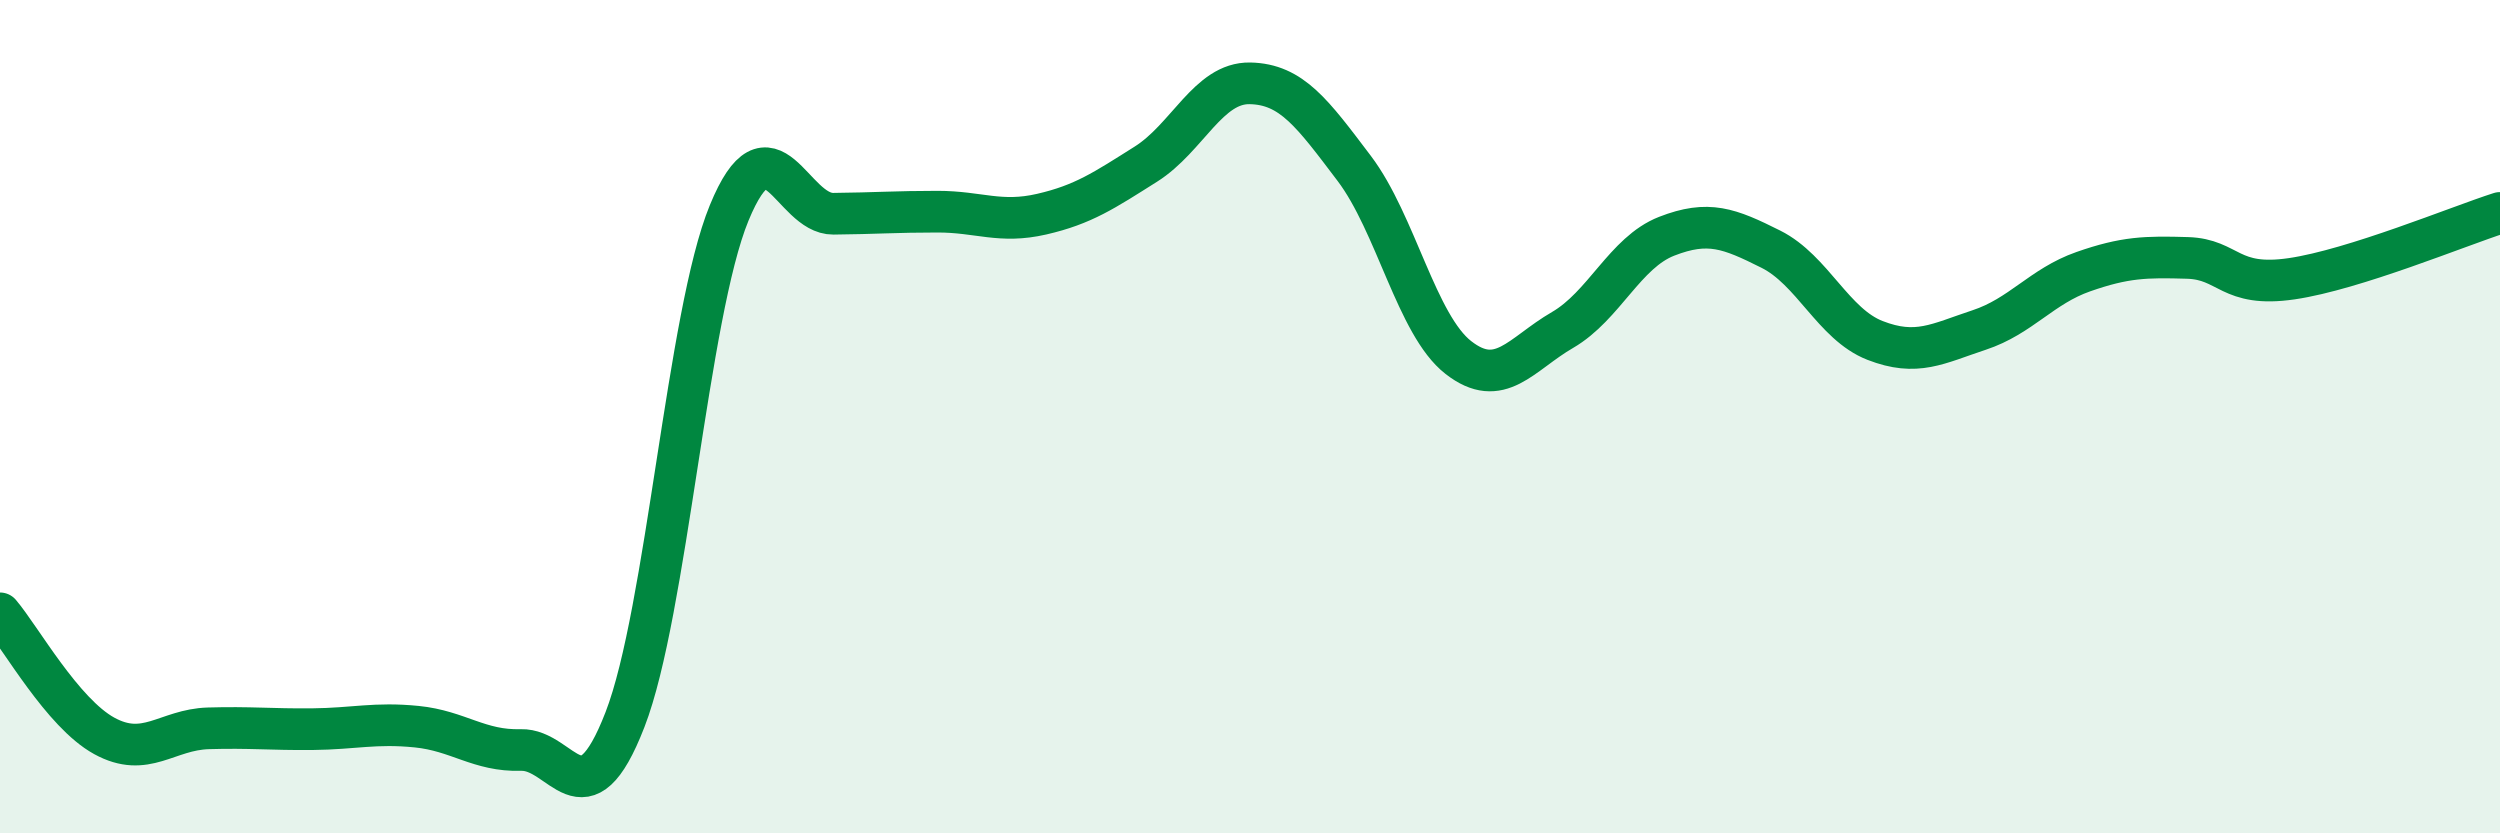
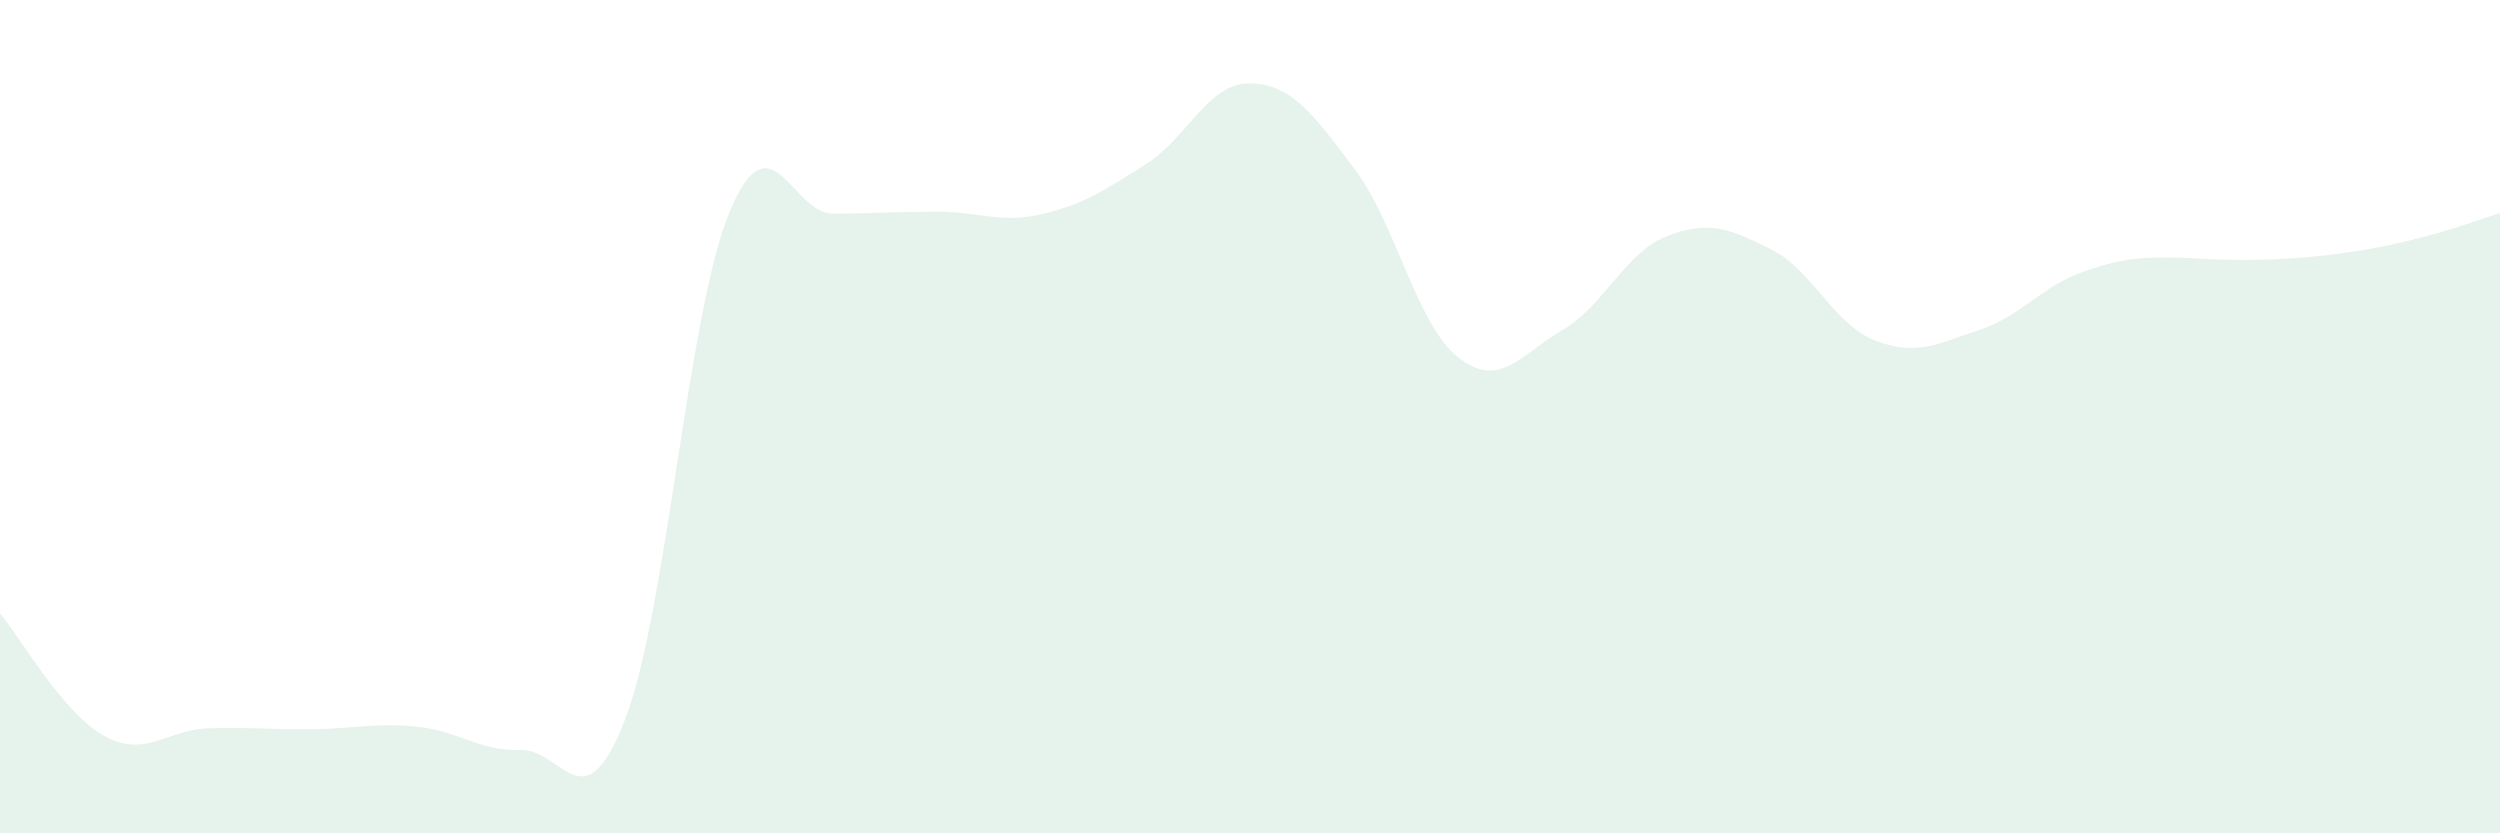
<svg xmlns="http://www.w3.org/2000/svg" width="60" height="20" viewBox="0 0 60 20">
-   <path d="M 0,14.72 C 0.5,15.31 1.5,17.11 2.5,17.66 C 3.5,18.21 4,17.51 5,17.48 C 6,17.45 6.5,17.51 7.5,17.5 C 8.5,17.49 9,17.34 10,17.44 C 11,17.54 11.5,18.03 12.5,18 C 13.5,17.97 14,19.85 15,17.27 C 16,14.69 16.5,7.54 17.5,5.11 C 18.5,2.68 19,5.14 20,5.13 C 21,5.12 21.5,5.08 22.5,5.08 C 23.5,5.08 24,5.37 25,5.14 C 26,4.91 26.5,4.57 27.5,3.94 C 28.5,3.31 29,1.98 30,2 C 31,2.02 31.5,2.72 32.5,4.04 C 33.5,5.36 34,7.8 35,8.58 C 36,9.36 36.5,8.5 37.5,7.92 C 38.5,7.34 39,6.06 40,5.67 C 41,5.28 41.5,5.48 42.5,5.98 C 43.5,6.48 44,7.78 45,8.17 C 46,8.56 46.5,8.25 47.5,7.92 C 48.5,7.59 49,6.87 50,6.52 C 51,6.17 51.5,6.16 52.5,6.19 C 53.5,6.22 53.5,6.91 55,6.69 C 56.5,6.47 59,5.43 60,5.11L60 20L0 20Z" fill="#008740" opacity="0.1" stroke-linecap="round" stroke-linejoin="round" />
-   <path d="M 0,14.72 C 0.5,15.31 1.5,17.11 2.5,17.66 C 3.5,18.21 4,17.51 5,17.48 C 6,17.45 6.5,17.51 7.5,17.5 C 8.5,17.49 9,17.34 10,17.44 C 11,17.54 11.5,18.03 12.5,18 C 13.5,17.97 14,19.85 15,17.27 C 16,14.69 16.5,7.54 17.5,5.11 C 18.5,2.68 19,5.14 20,5.13 C 21,5.12 21.5,5.08 22.5,5.08 C 23.5,5.08 24,5.37 25,5.14 C 26,4.91 26.5,4.57 27.5,3.94 C 28.5,3.31 29,1.98 30,2 C 31,2.02 31.5,2.72 32.5,4.04 C 33.5,5.36 34,7.8 35,8.58 C 36,9.36 36.5,8.5 37.5,7.92 C 38.5,7.34 39,6.06 40,5.67 C 41,5.28 41.5,5.48 42.5,5.98 C 43.5,6.48 44,7.78 45,8.17 C 46,8.56 46.5,8.25 47.5,7.92 C 48.5,7.59 49,6.87 50,6.52 C 51,6.17 51.5,6.16 52.5,6.19 C 53.5,6.22 53.5,6.91 55,6.69 C 56.5,6.47 59,5.43 60,5.11" stroke="#008740" stroke-width="1" fill="none" stroke-linecap="round" stroke-linejoin="round" />
+   <path d="M 0,14.72 C 0.5,15.31 1.5,17.11 2.5,17.66 C 3.5,18.21 4,17.51 5,17.48 C 6,17.45 6.5,17.51 7.5,17.5 C 8.5,17.49 9,17.34 10,17.44 C 11,17.54 11.5,18.03 12.5,18 C 13.5,17.97 14,19.85 15,17.27 C 16,14.69 16.5,7.54 17.5,5.11 C 18.5,2.68 19,5.14 20,5.13 C 21,5.12 21.5,5.08 22.5,5.08 C 23.5,5.08 24,5.37 25,5.14 C 26,4.91 26.5,4.57 27.5,3.94 C 28.5,3.31 29,1.98 30,2 C 31,2.02 31.5,2.72 32.5,4.04 C 33.5,5.36 34,7.8 35,8.58 C 36,9.36 36.5,8.5 37.5,7.92 C 38.5,7.34 39,6.06 40,5.67 C 41,5.28 41.5,5.48 42.5,5.98 C 43.5,6.48 44,7.78 45,8.17 C 46,8.56 46.5,8.25 47.5,7.92 C 48.5,7.59 49,6.87 50,6.52 C 51,6.17 51.5,6.16 52.5,6.19 C 56.5,6.47 59,5.43 60,5.11L60 20L0 20Z" fill="#008740" opacity="0.1" stroke-linecap="round" stroke-linejoin="round" />
</svg>